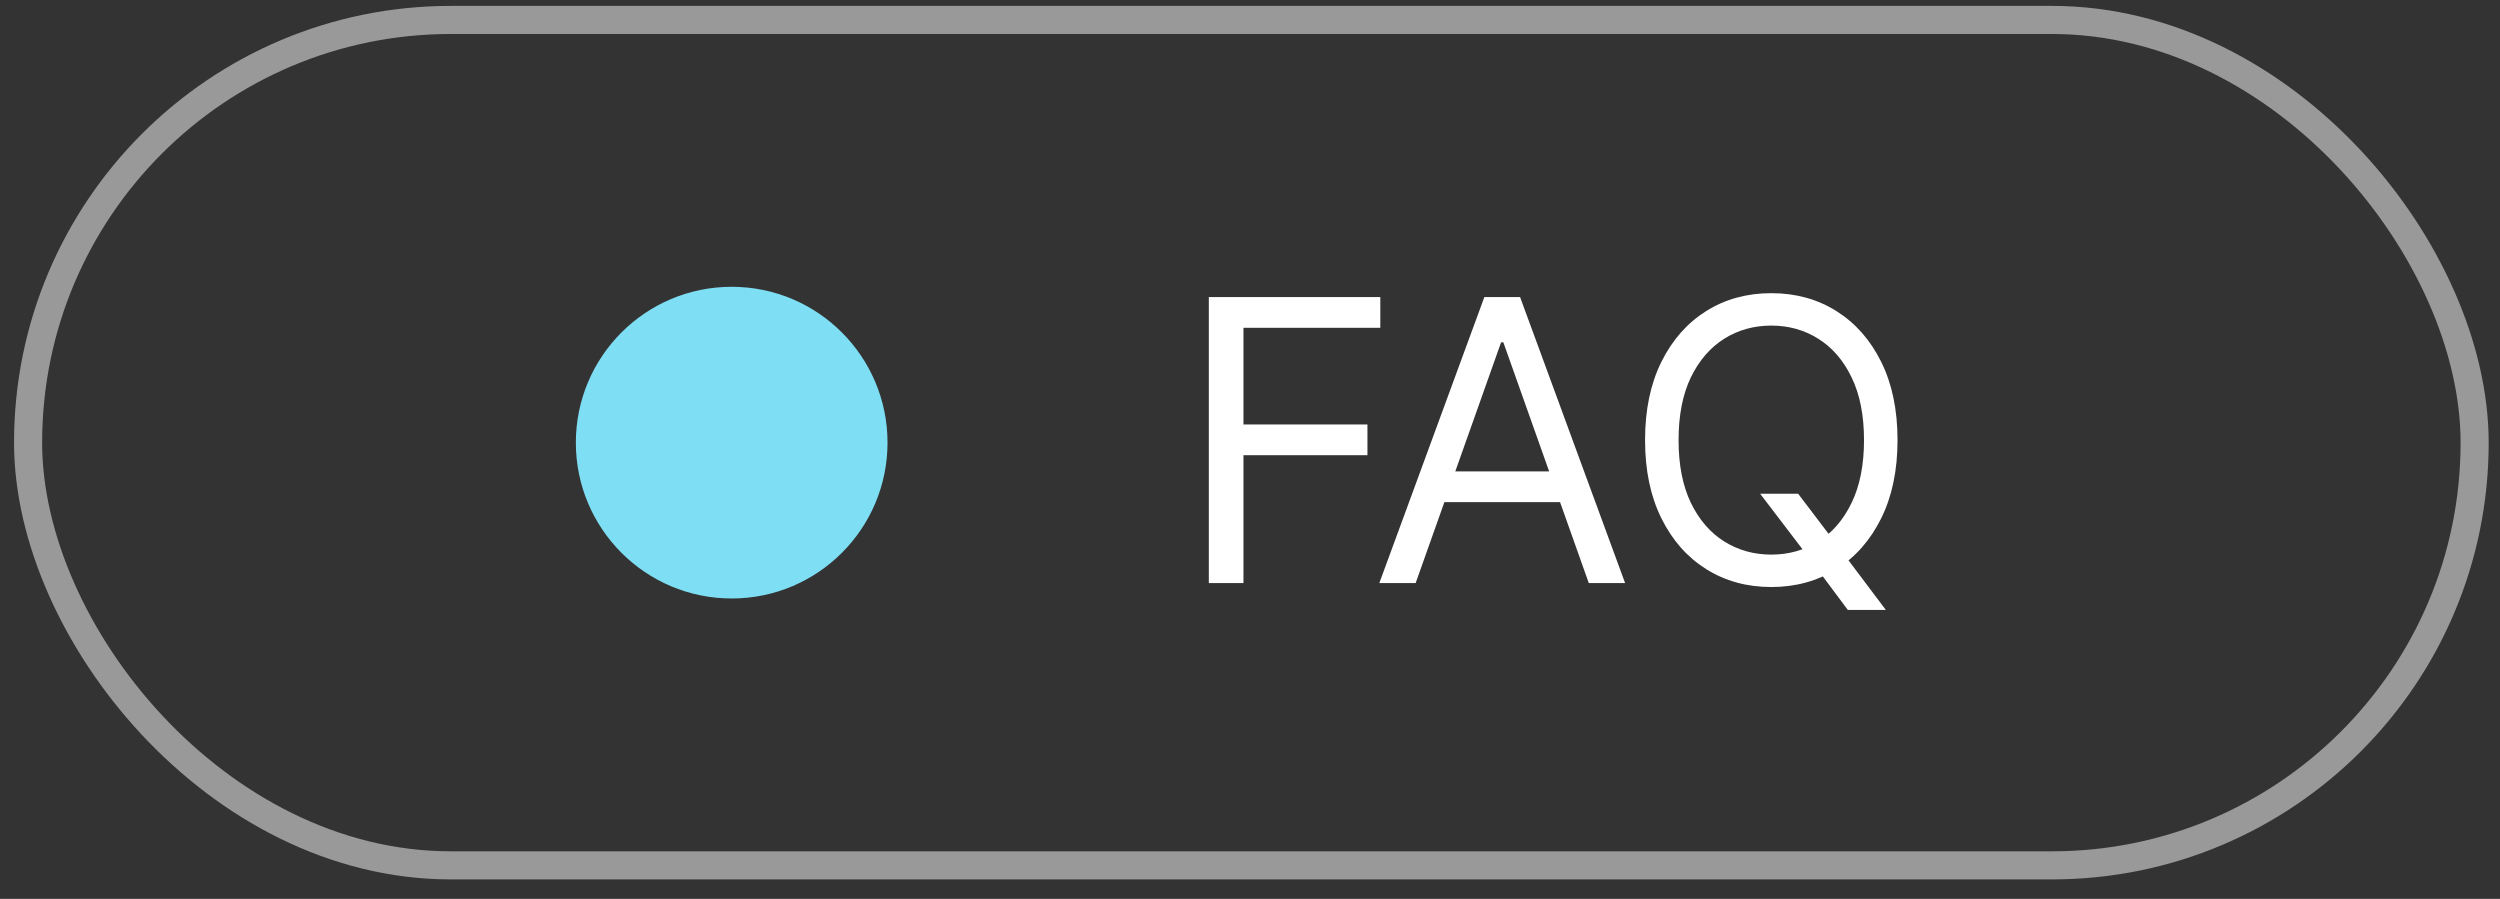
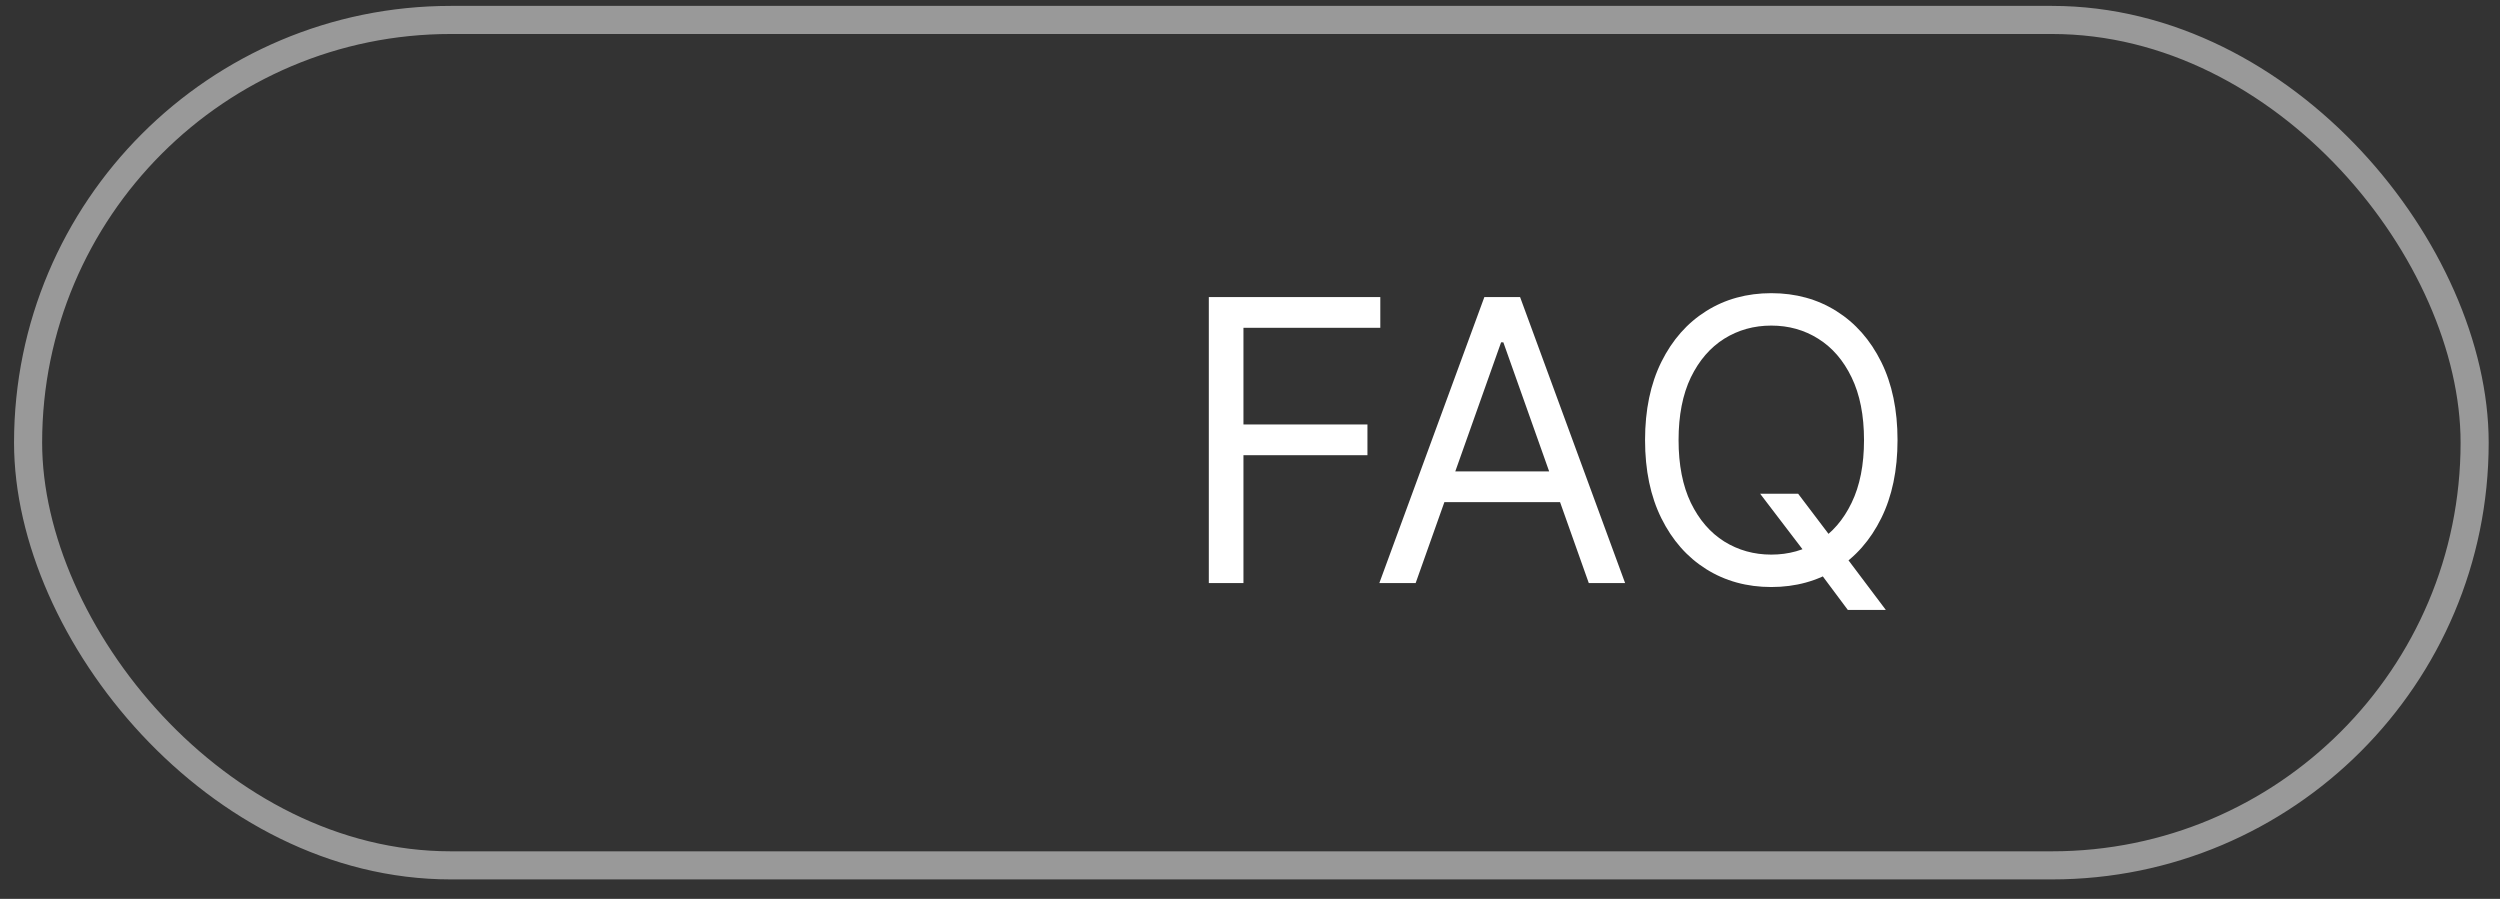
<svg xmlns="http://www.w3.org/2000/svg" width="89" height="32" viewBox="0 0 89 32" fill="none">
  <rect x="0" y="0" width="89" height="32" fill="#333333" stroke="none" />
  <rect x="1" y="0.71" width="87.097" height="30.097" rx="15.048" stroke="white" stroke-opacity="0.5" />
-   <circle cx="26.048" cy="15.758" r="5.548" fill="#7EDEF4" />
-   <path d="M43.034 20.758V10.576H49.139V11.67H44.267V15.111H48.681V16.204H44.267V20.758H43.034ZM50.397 20.758H49.104L52.843 10.576H54.115L57.854 20.758H56.561L53.519 12.187H53.439L50.397 20.758ZM50.874 16.781H56.084V17.875H50.874V16.781ZM62.66 17.576H64.013L65.146 19.068L65.444 19.466L67.135 21.713H65.782L64.669 20.221L64.39 19.843L62.66 17.576ZM67.552 15.667C67.552 16.741 67.359 17.669 66.971 18.451C66.583 19.234 66.051 19.837 65.375 20.261C64.699 20.685 63.926 20.898 63.058 20.898C62.19 20.898 61.417 20.685 60.741 20.261C60.065 19.837 59.533 19.234 59.145 18.451C58.758 17.669 58.564 16.741 58.564 15.667C58.564 14.594 58.758 13.665 59.145 12.883C59.533 12.101 60.065 11.498 60.741 11.074C61.417 10.649 62.19 10.437 63.058 10.437C63.926 10.437 64.699 10.649 65.375 11.074C66.051 11.498 66.583 12.101 66.971 12.883C67.359 13.665 67.552 14.594 67.552 15.667ZM66.359 15.667C66.359 14.786 66.212 14.042 65.917 13.435C65.625 12.829 65.229 12.37 64.728 12.058C64.231 11.746 63.675 11.591 63.058 11.591C62.442 11.591 61.883 11.746 61.383 12.058C60.886 12.37 60.489 12.829 60.194 13.435C59.903 14.042 59.757 14.786 59.757 15.667C59.757 16.549 59.903 17.293 60.194 17.9C60.489 18.506 60.886 18.965 61.383 19.277C61.883 19.588 62.442 19.744 63.058 19.744C63.675 19.744 64.231 19.588 64.728 19.277C65.229 18.965 65.625 18.506 65.917 17.9C66.212 17.293 66.359 16.549 66.359 15.667Z" fill="white" />
+   <path d="M43.034 20.758V10.576H49.139V11.67H44.267V15.111H48.681V16.204H44.267V20.758H43.034ZM50.397 20.758H49.104L52.843 10.576H54.115L57.854 20.758H56.561L53.519 12.187H53.439L50.397 20.758ZM50.874 16.781H56.084V17.875H50.874V16.781ZM62.66 17.576H64.013L65.444 19.466L67.135 21.713H65.782L64.669 20.221L64.39 19.843L62.66 17.576ZM67.552 15.667C67.552 16.741 67.359 17.669 66.971 18.451C66.583 19.234 66.051 19.837 65.375 20.261C64.699 20.685 63.926 20.898 63.058 20.898C62.19 20.898 61.417 20.685 60.741 20.261C60.065 19.837 59.533 19.234 59.145 18.451C58.758 17.669 58.564 16.741 58.564 15.667C58.564 14.594 58.758 13.665 59.145 12.883C59.533 12.101 60.065 11.498 60.741 11.074C61.417 10.649 62.19 10.437 63.058 10.437C63.926 10.437 64.699 10.649 65.375 11.074C66.051 11.498 66.583 12.101 66.971 12.883C67.359 13.665 67.552 14.594 67.552 15.667ZM66.359 15.667C66.359 14.786 66.212 14.042 65.917 13.435C65.625 12.829 65.229 12.37 64.728 12.058C64.231 11.746 63.675 11.591 63.058 11.591C62.442 11.591 61.883 11.746 61.383 12.058C60.886 12.37 60.489 12.829 60.194 13.435C59.903 14.042 59.757 14.786 59.757 15.667C59.757 16.549 59.903 17.293 60.194 17.9C60.489 18.506 60.886 18.965 61.383 19.277C61.883 19.588 62.442 19.744 63.058 19.744C63.675 19.744 64.231 19.588 64.728 19.277C65.229 18.965 65.625 18.506 65.917 17.9C66.212 17.293 66.359 16.549 66.359 15.667Z" fill="white" />
</svg>